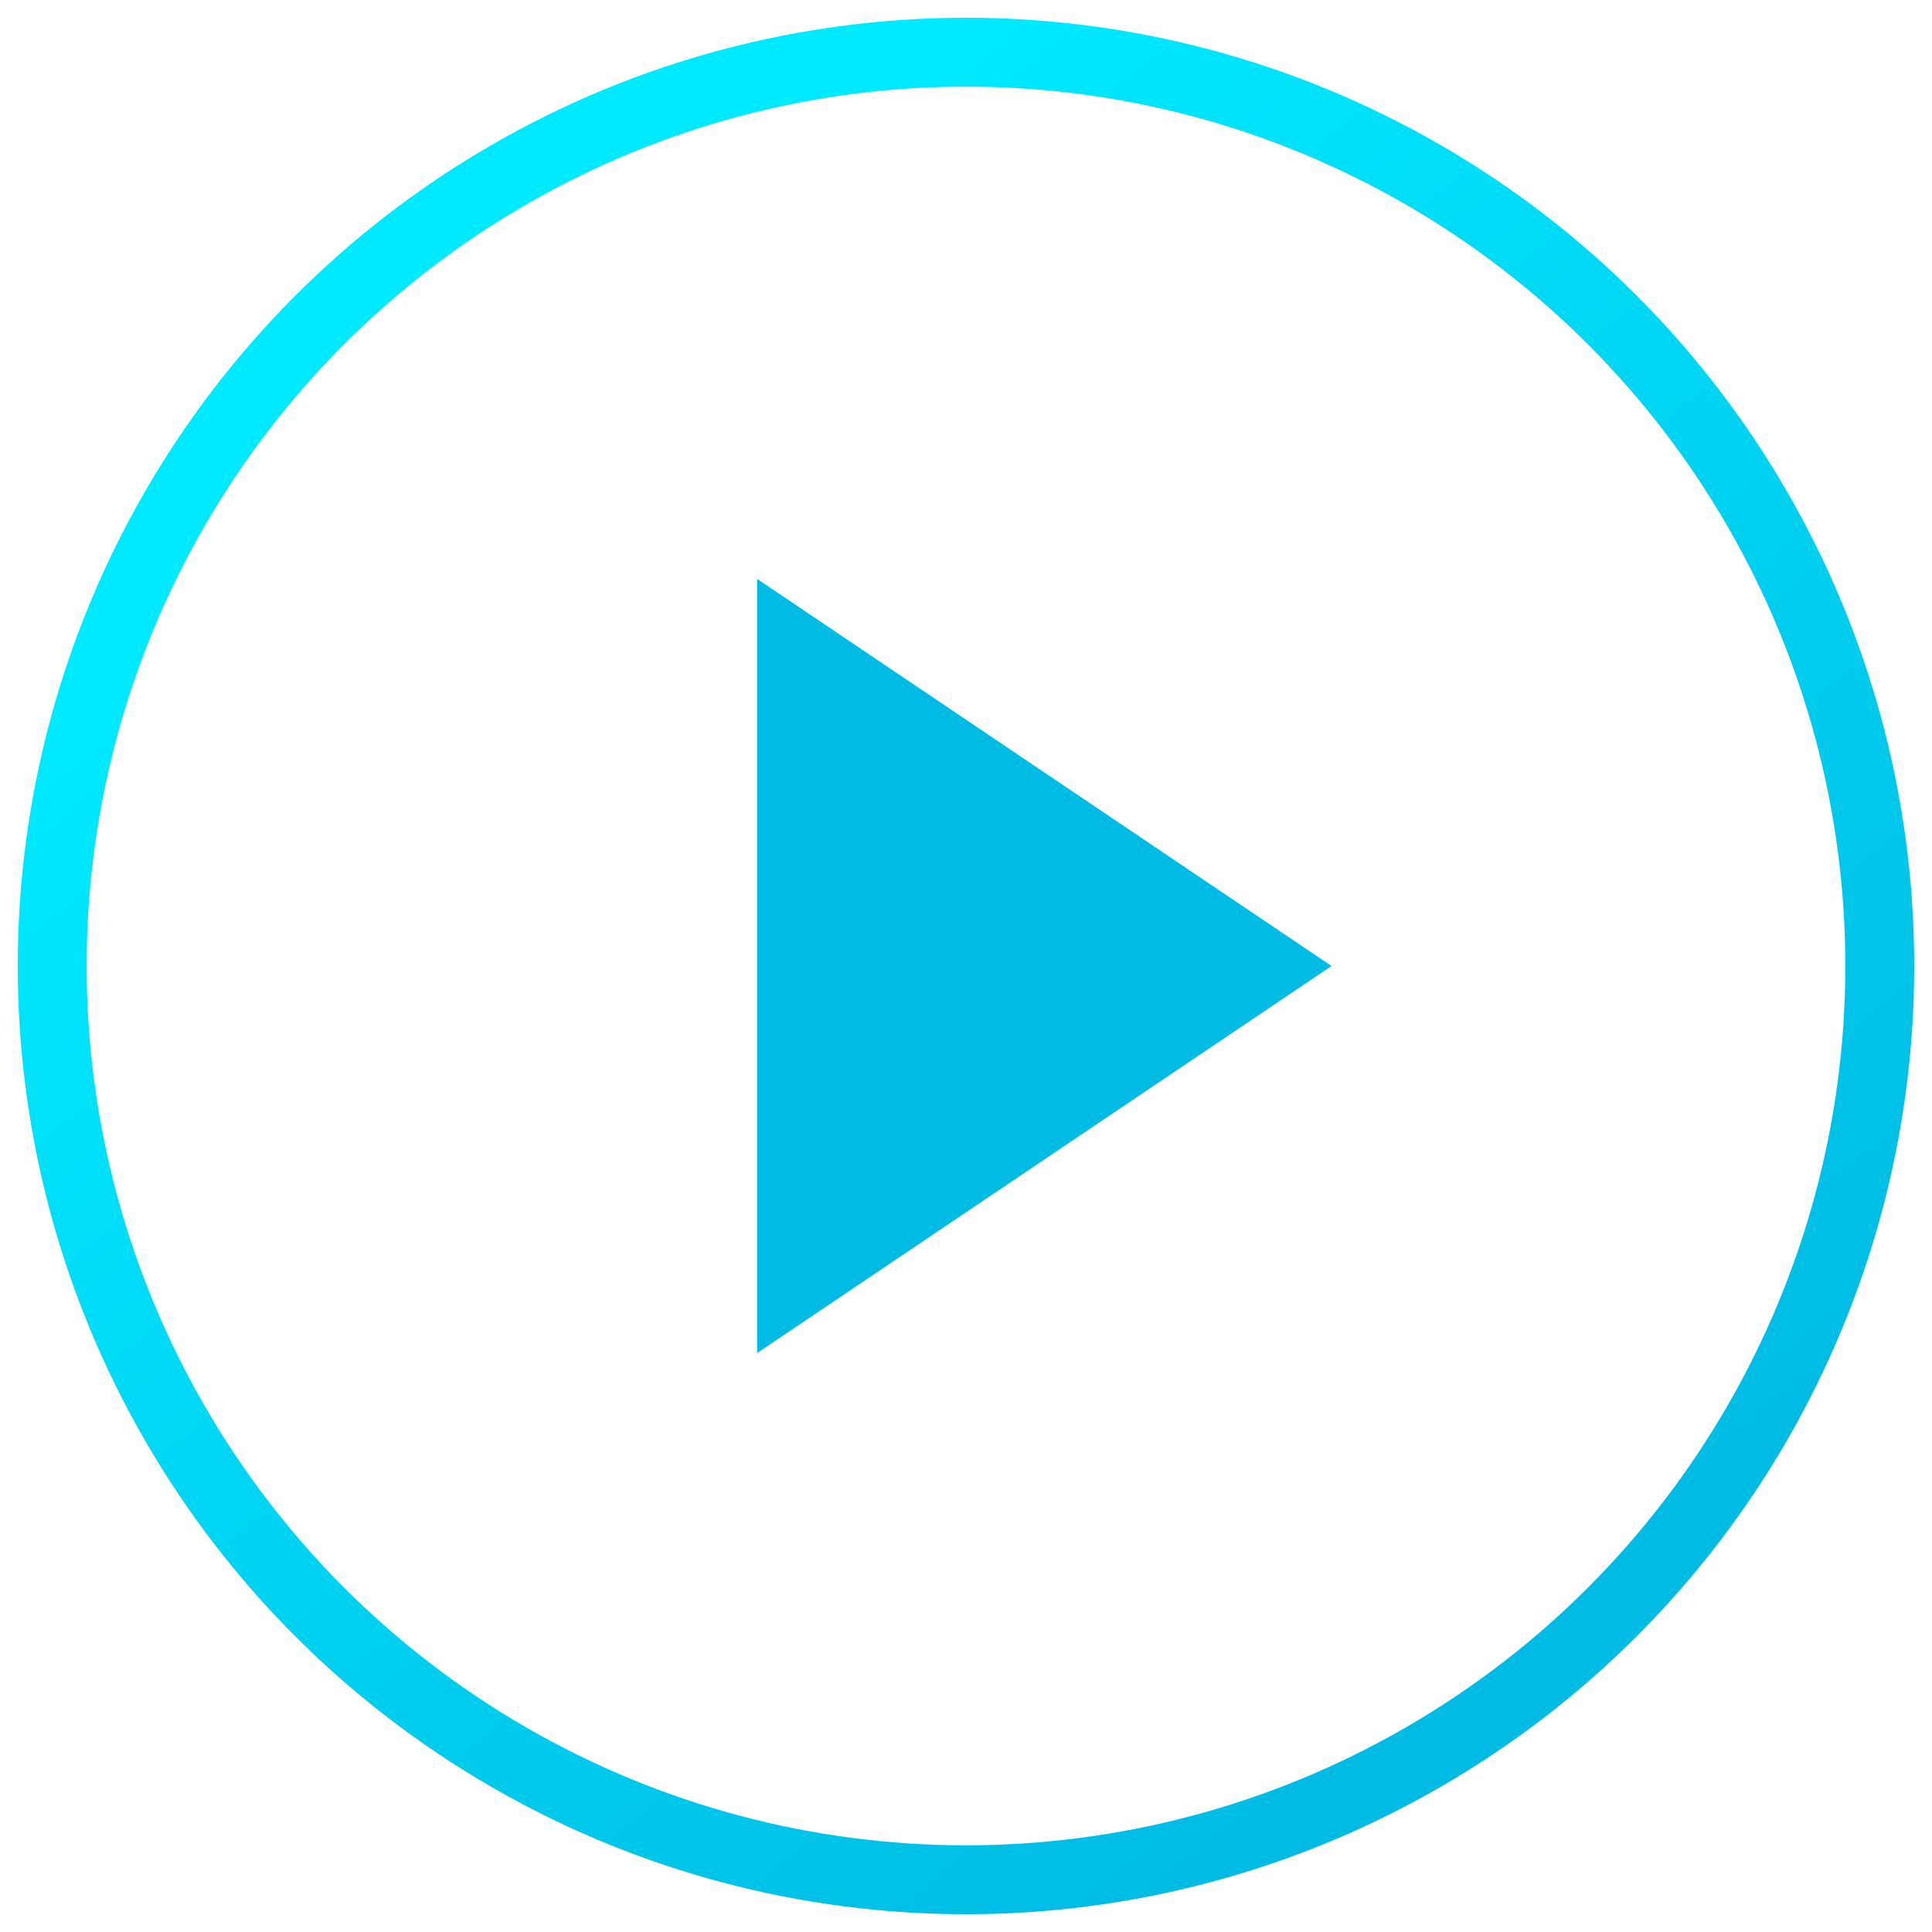
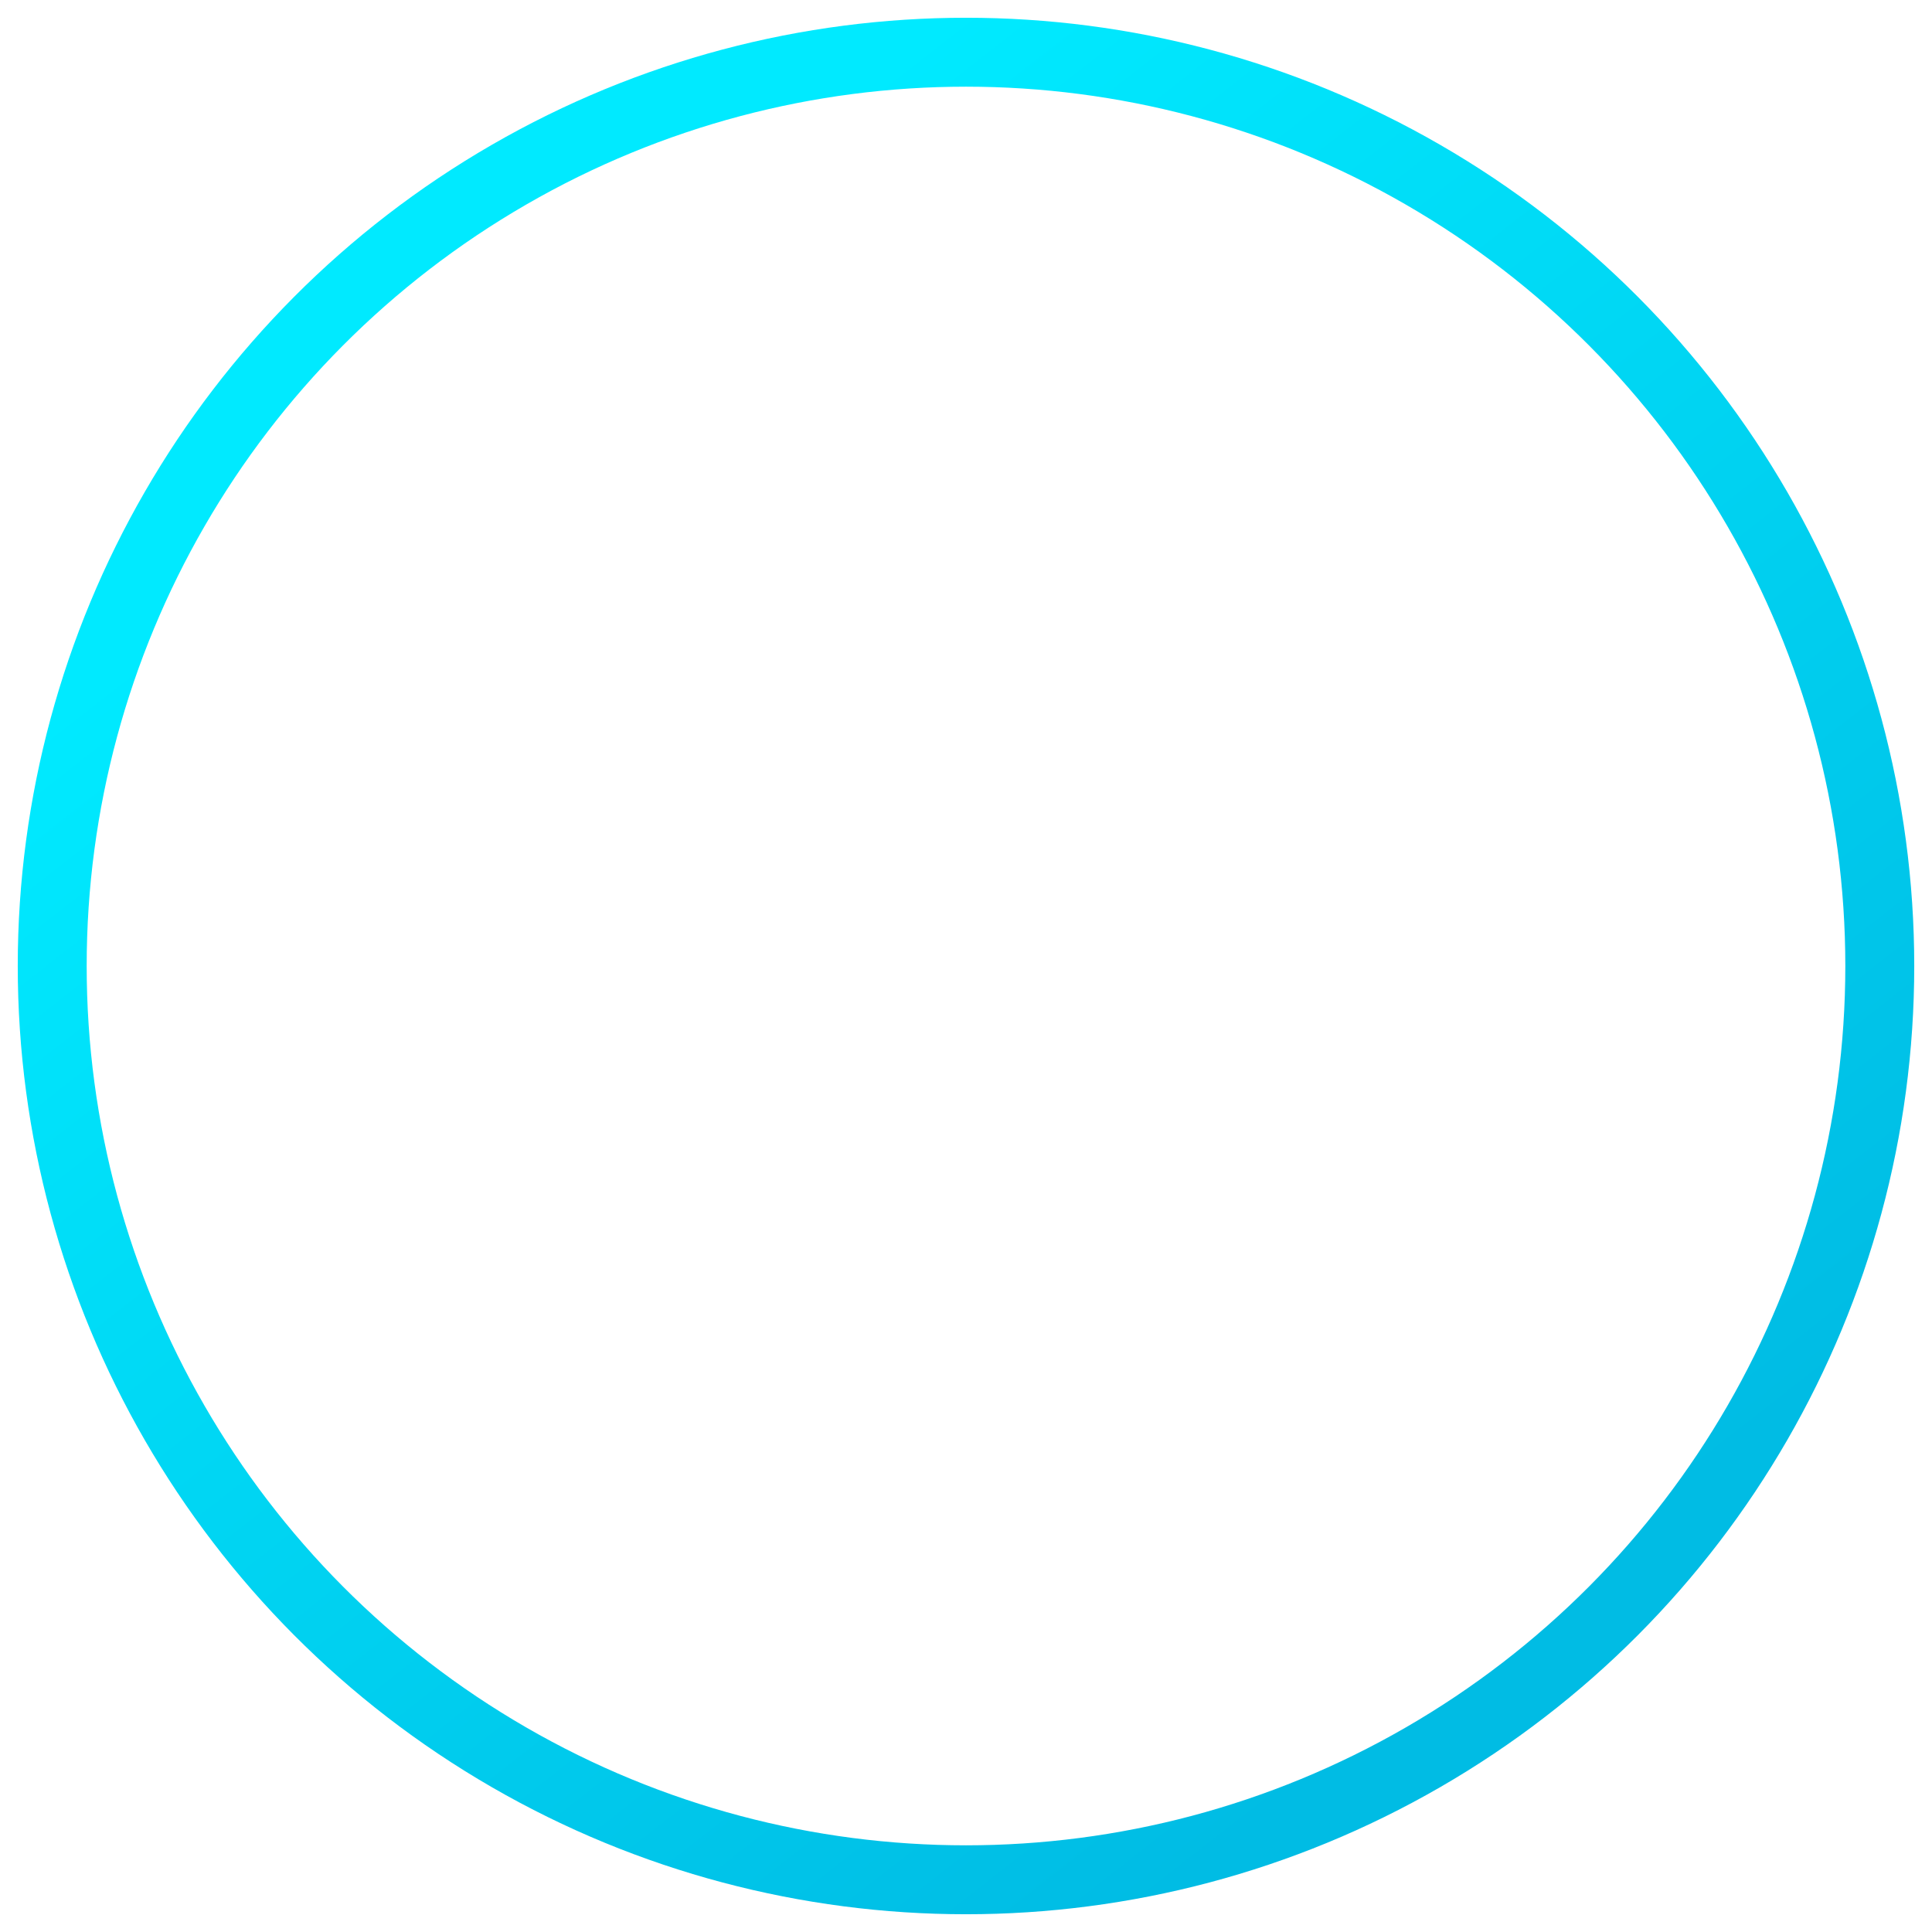
<svg xmlns="http://www.w3.org/2000/svg" xmlns:xlink="http://www.w3.org/1999/xlink" width="74px" height="74px" viewBox="0 0 74 74" version="1.1">
  <title>Play Button Icon</title>
  <defs>
    <linearGradient x1="26.801%" y1="14.857%" x2="81.807%" y2="85.337%" id="linearGradient-1">
      <stop stop-color="#00EAFF" offset="0%" />
      <stop stop-color="#00BCE4" offset="100%" />
    </linearGradient>
    <circle id="path-2" cx="35" cy="35" r="35" />
  </defs>
  <g id="Website" stroke="none" stroke-width="1" fill="none" fill-rule="evenodd">
    <g id="18---Transnova---Videos" transform="translate(-283, -872)">
      <g id="Videos-01" transform="translate(135, 805)">
        <g id="Play-Button-Icon" transform="translate(150, 69)">
          <g id="Oval">
-             <circle stroke="#979797" stroke-width="1" stroke-linejoin="square" cx="35" cy="35" r="34.5" />
            <use stroke="url(#linearGradient-1)" stroke-width="2.64" xlink:href="#path-2" />
          </g>
-           <polygon id="Triangle" fill="#00BCE4" transform="translate(38, 35) rotate(-270) translate(-38, -35)" points="38 24 52.826 46 23.174 46" />
        </g>
      </g>
    </g>
  </g>
</svg>